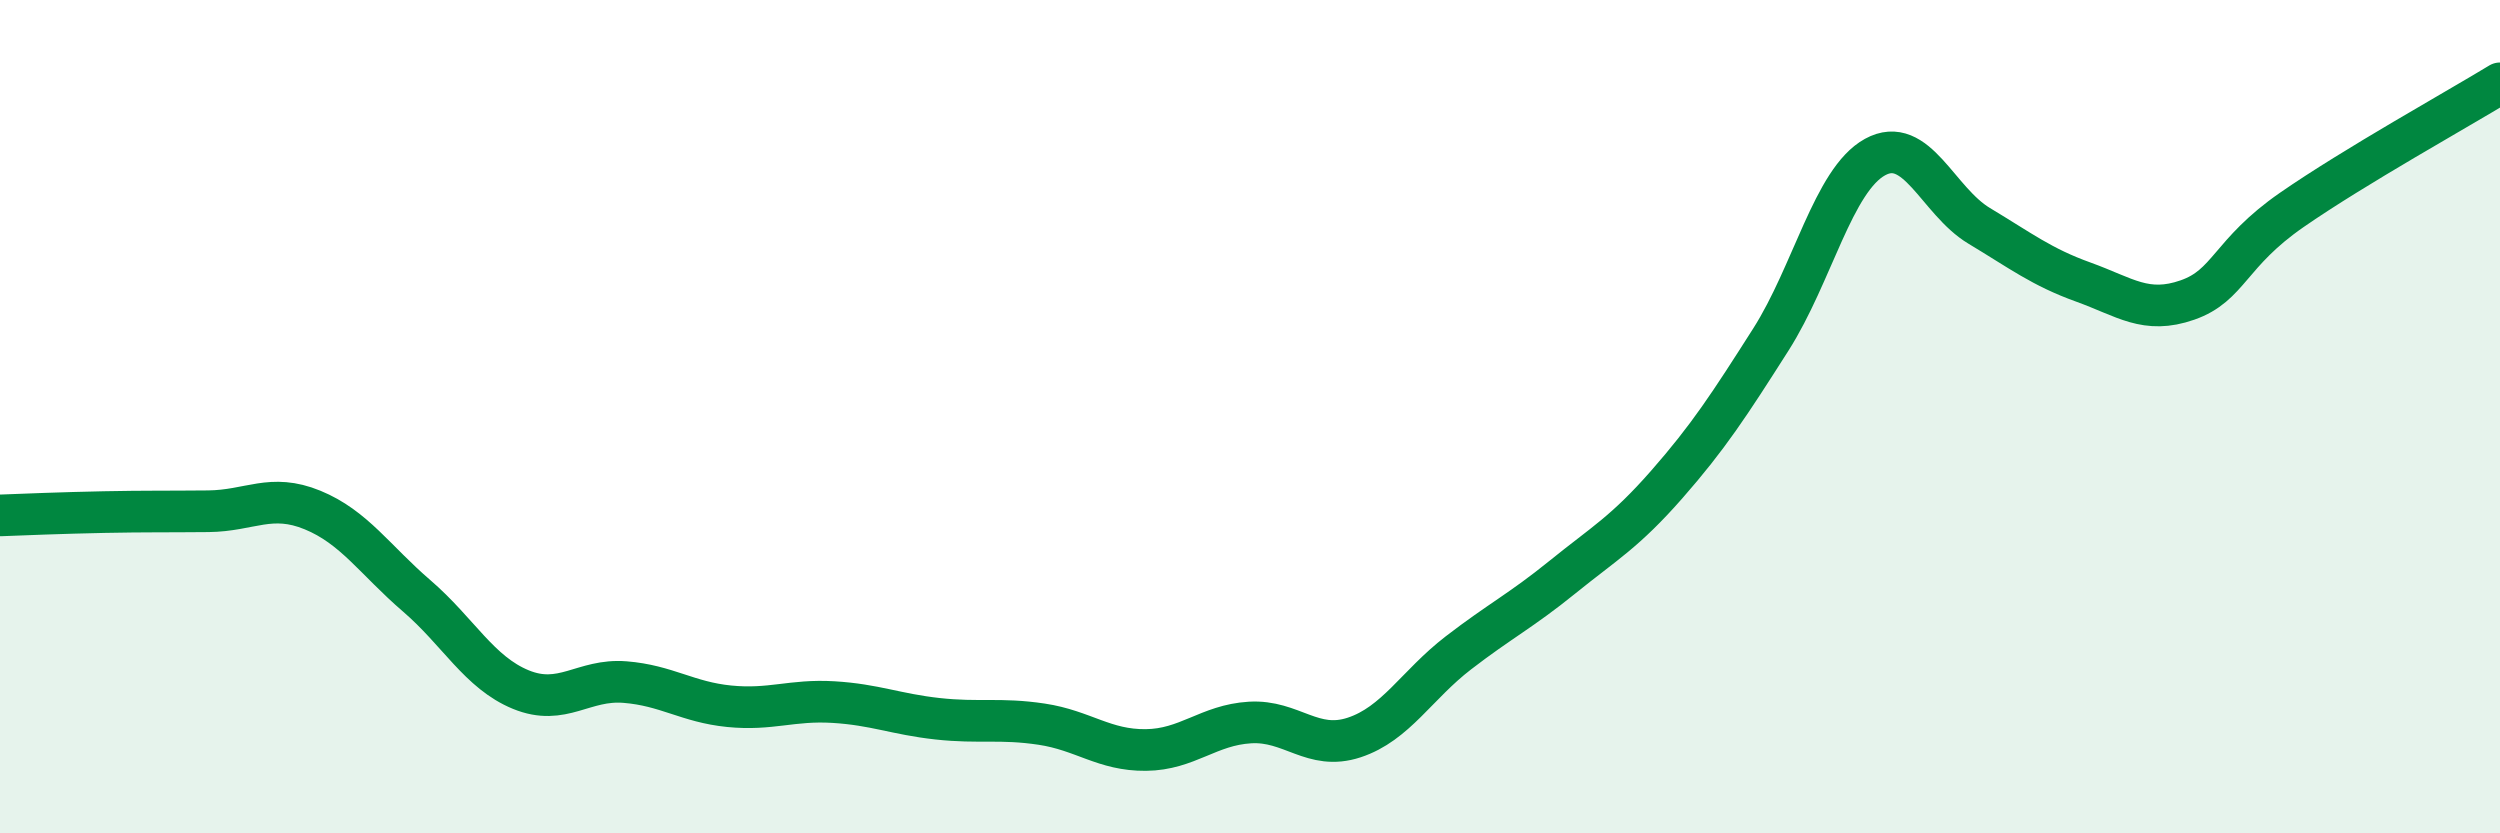
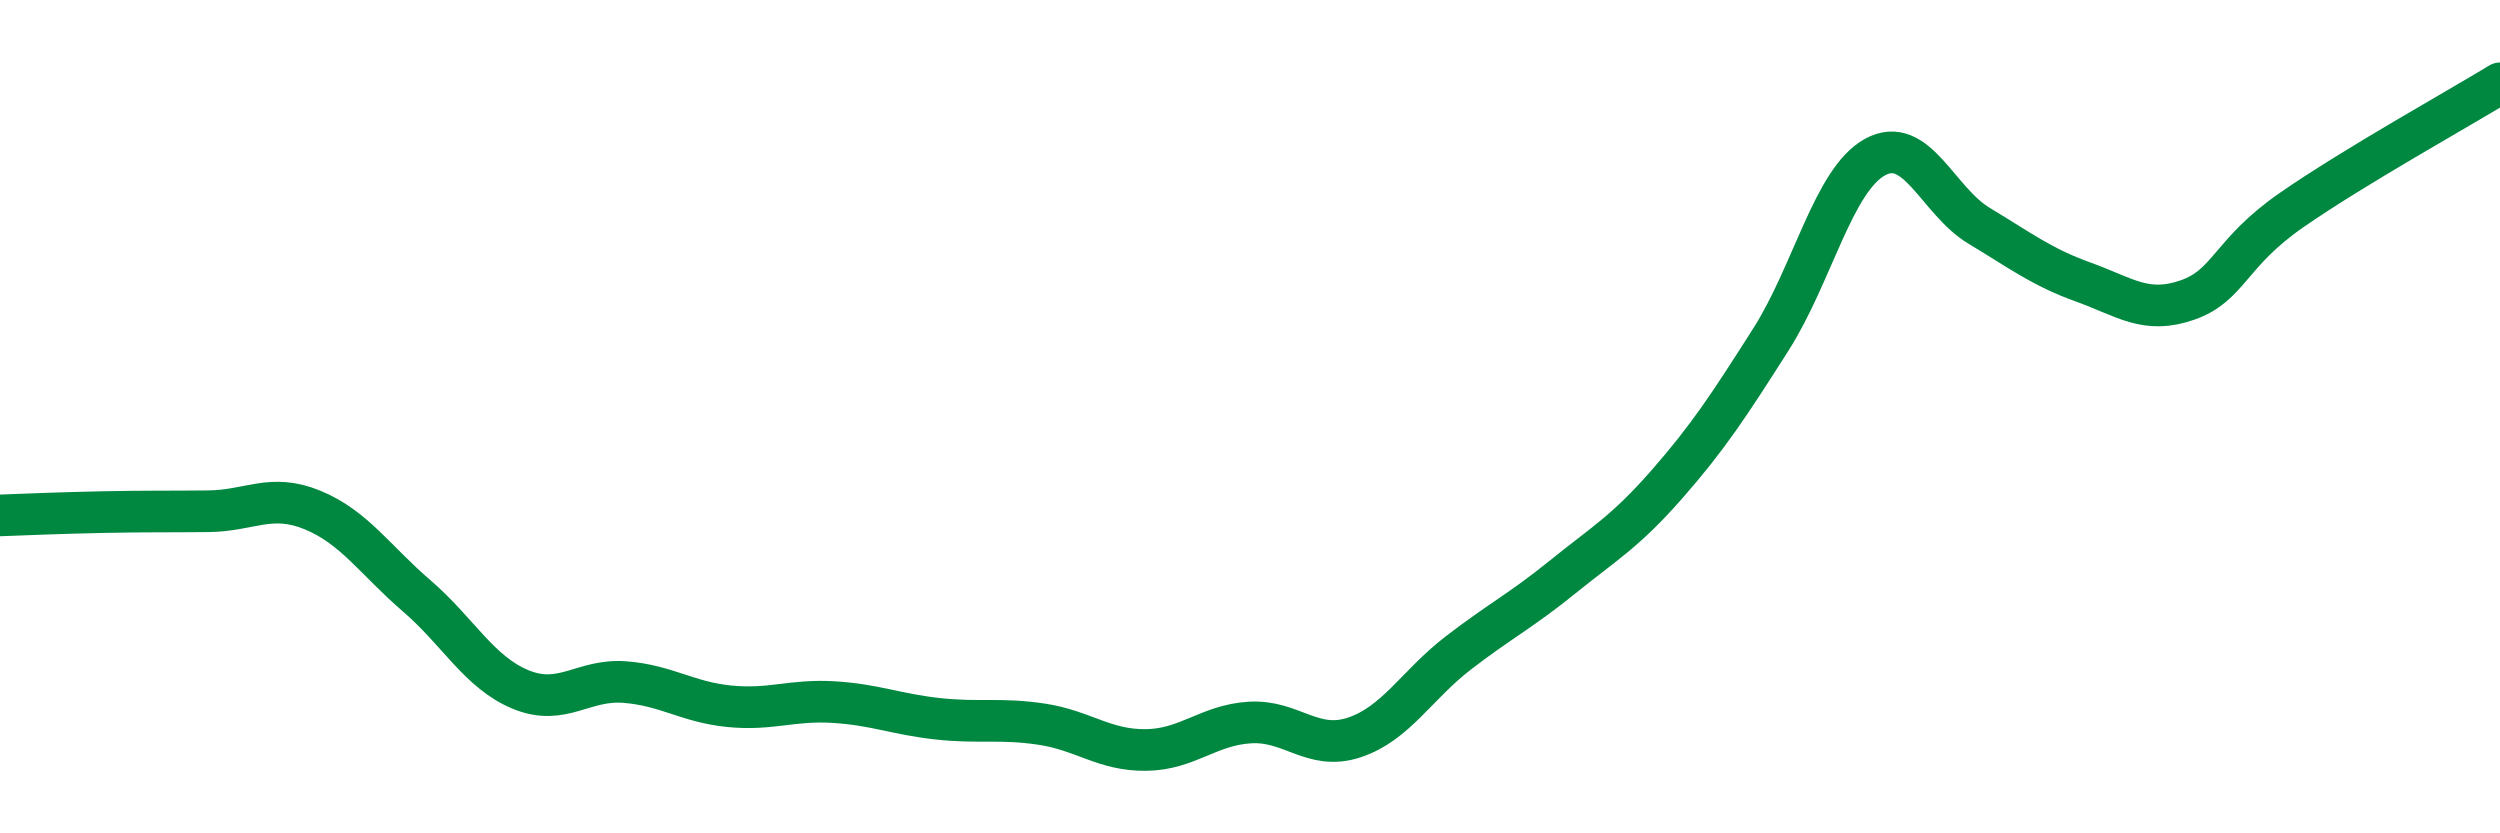
<svg xmlns="http://www.w3.org/2000/svg" width="60" height="20" viewBox="0 0 60 20">
-   <path d="M 0,12.37 C 0.5,12.35 1.5,12.31 2.5,12.29 C 3.5,12.27 4,12.28 5,12.27 C 6,12.26 6.5,11.83 7.5,12.24 C 8.5,12.65 9,13.44 10,14.3 C 11,15.16 11.5,16.14 12.5,16.55 C 13.5,16.96 14,16.29 15,16.37 C 16,16.45 16.5,16.85 17.5,16.95 C 18.5,17.05 19,16.79 20,16.85 C 21,16.91 21.5,17.14 22.5,17.25 C 23.5,17.36 24,17.23 25,17.38 C 26,17.53 26.5,18.01 27.5,18 C 28.5,17.99 29,17.4 30,17.34 C 31,17.28 31.5,18.03 32.5,17.7 C 33.5,17.37 34,16.44 35,15.67 C 36,14.9 36.5,14.66 37.5,13.85 C 38.5,13.04 39,12.77 40,11.63 C 41,10.49 41.5,9.72 42.5,8.15 C 43.5,6.58 44,4.32 45,3.77 C 46,3.22 46.5,4.82 47.5,5.42 C 48.5,6.02 49,6.41 50,6.77 C 51,7.13 51.5,7.55 52.5,7.2 C 53.5,6.85 53.5,6.08 55,5.04 C 56.5,4 59,2.61 60,2L60 20L0 20Z" fill="#008740" opacity="0.1" stroke-linecap="round" stroke-linejoin="round" />
  <path d="M 0,12.37 C 0.5,12.35 1.5,12.31 2.5,12.29 C 3.5,12.27 4,12.28 5,12.27 C 6,12.26 6.5,11.83 7.5,12.24 C 8.5,12.65 9,13.44 10,14.3 C 11,15.16 11.5,16.14 12.5,16.55 C 13.5,16.96 14,16.29 15,16.37 C 16,16.45 16.5,16.85 17.5,16.95 C 18.5,17.05 19,16.79 20,16.85 C 21,16.91 21.5,17.14 22.5,17.25 C 23.5,17.36 24,17.23 25,17.38 C 26,17.53 26.5,18.01 27.5,18 C 28.5,17.99 29,17.4 30,17.34 C 31,17.28 31.5,18.03 32.5,17.7 C 33.5,17.37 34,16.44 35,15.67 C 36,14.9 36.5,14.66 37.5,13.85 C 38.5,13.04 39,12.77 40,11.63 C 41,10.49 41.5,9.72 42.5,8.15 C 43.5,6.58 44,4.32 45,3.77 C 46,3.22 46.5,4.82 47.5,5.42 C 48.5,6.02 49,6.41 50,6.77 C 51,7.13 51.5,7.55 52.5,7.2 C 53.5,6.85 53.5,6.08 55,5.04 C 56.5,4 59,2.61 60,2" stroke="#008740" stroke-width="1" fill="none" stroke-linecap="round" stroke-linejoin="round" />
</svg>